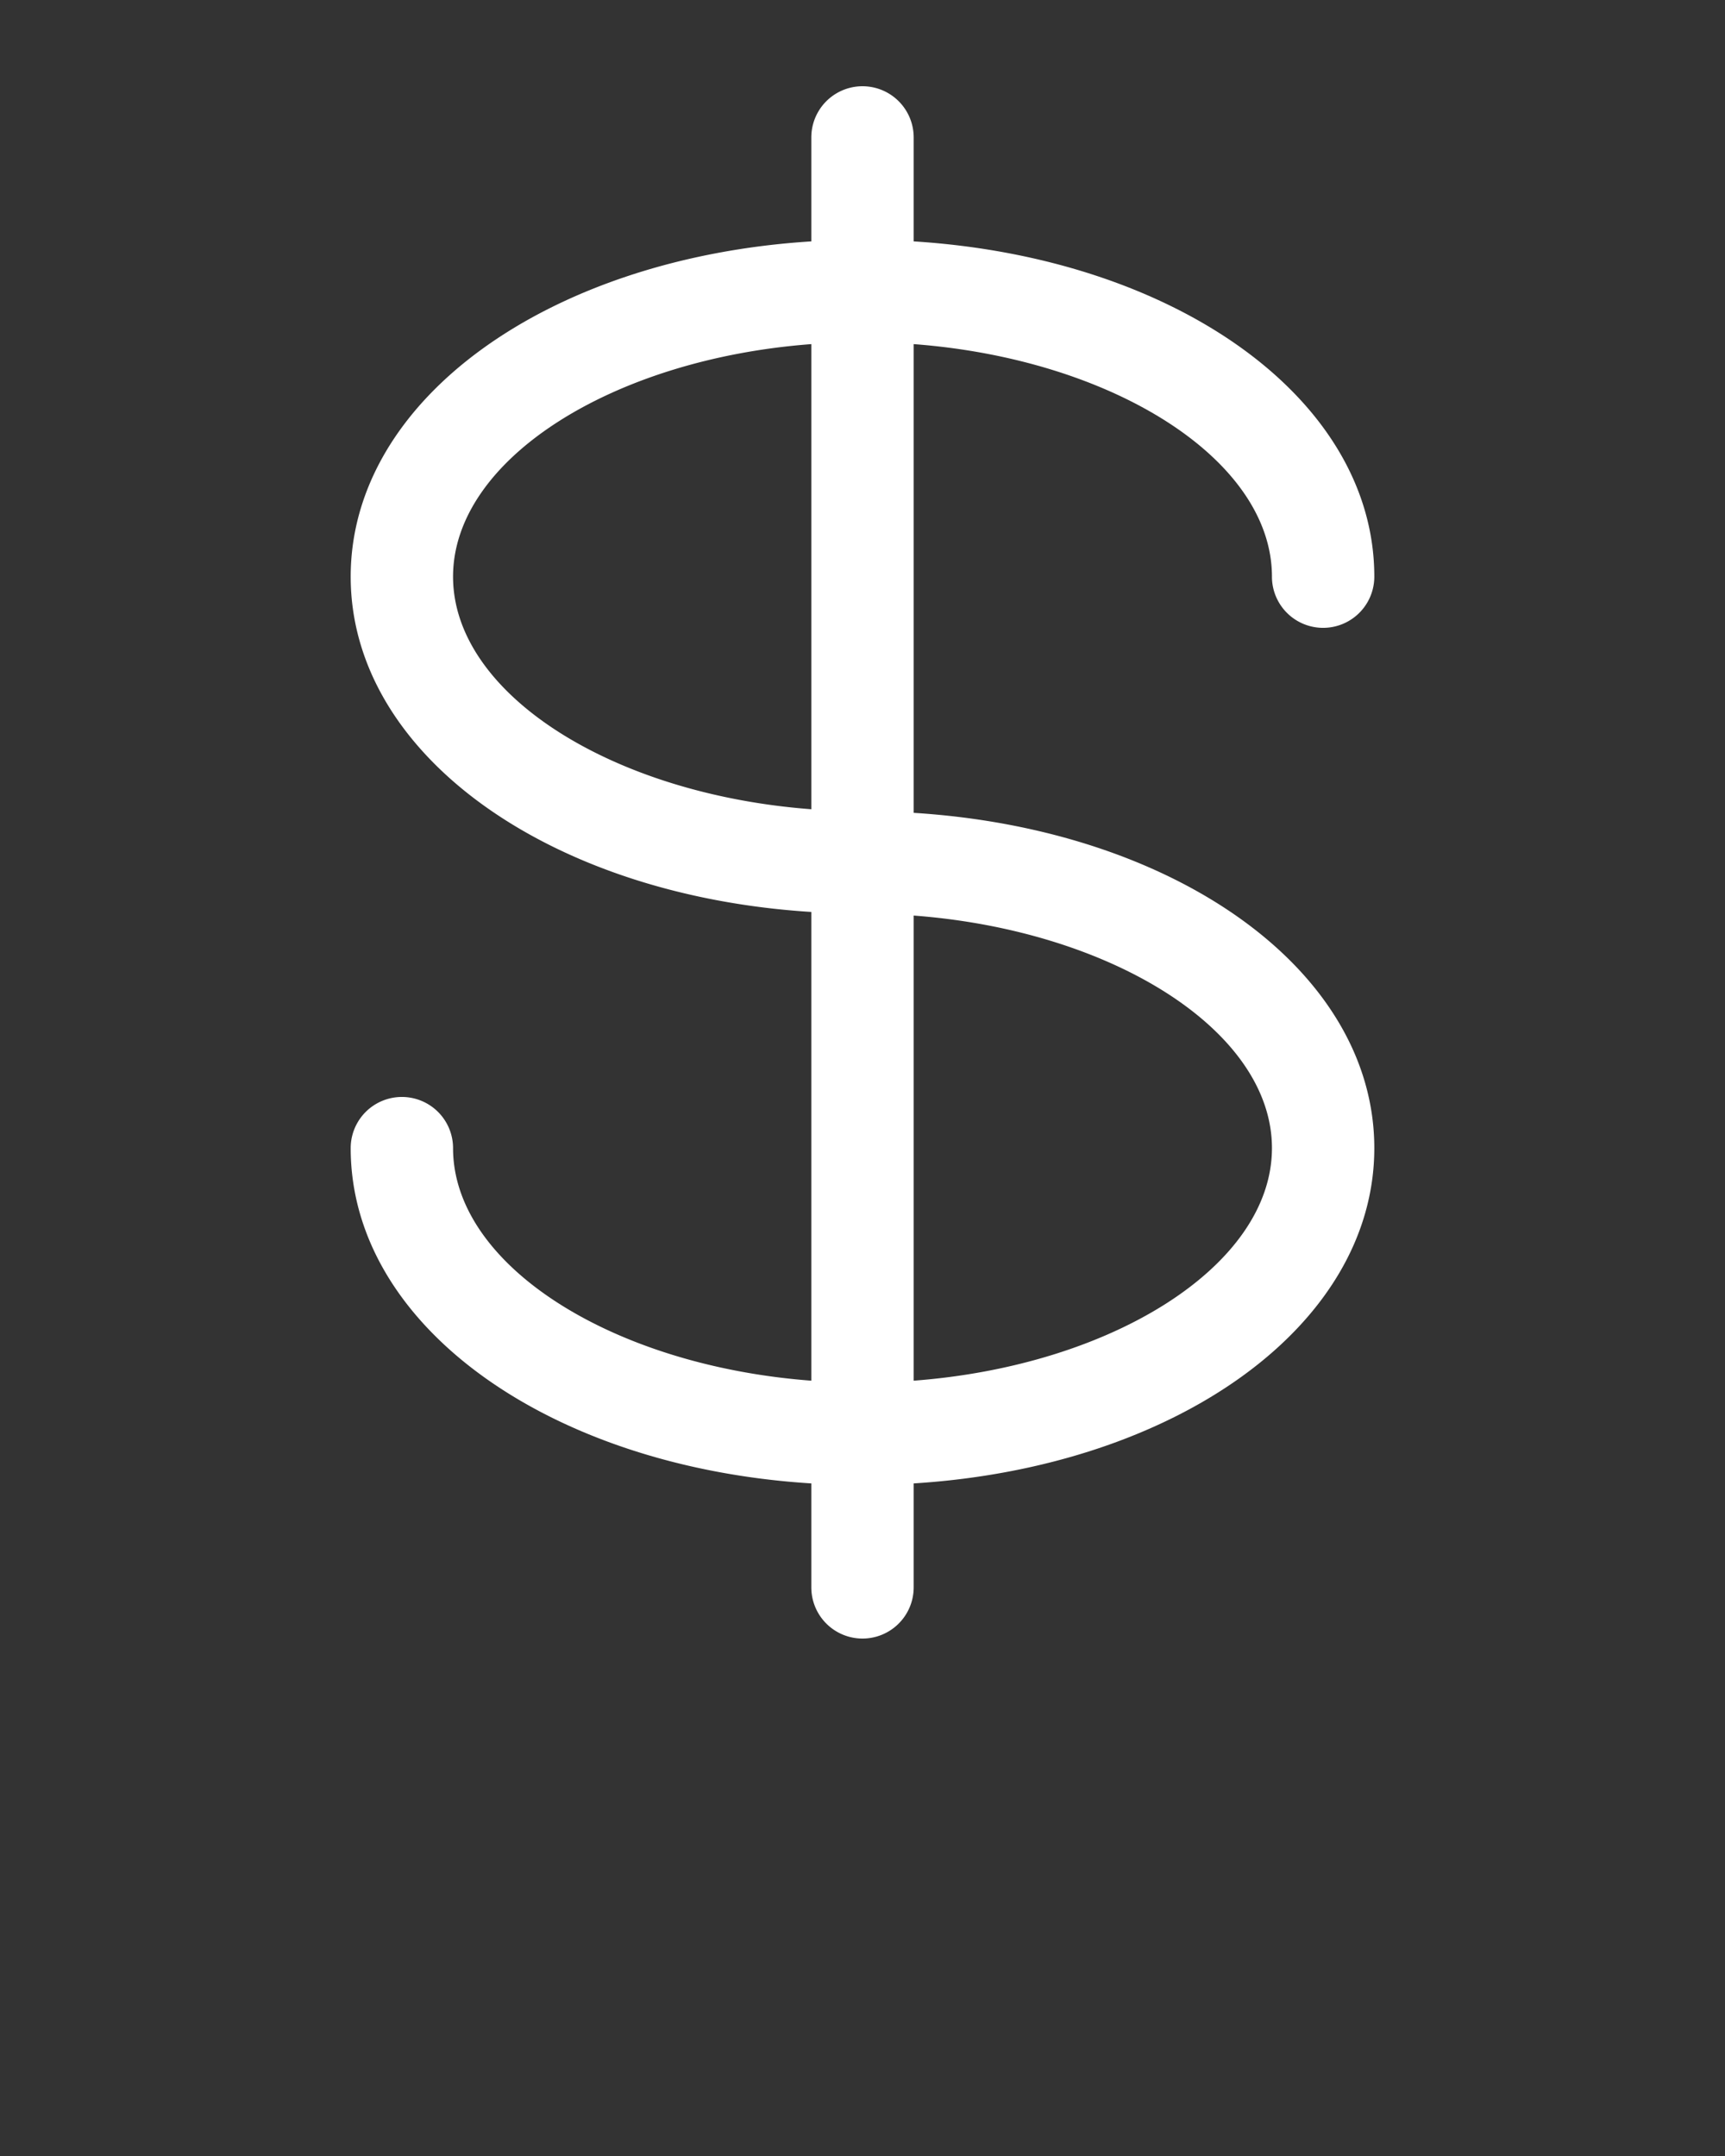
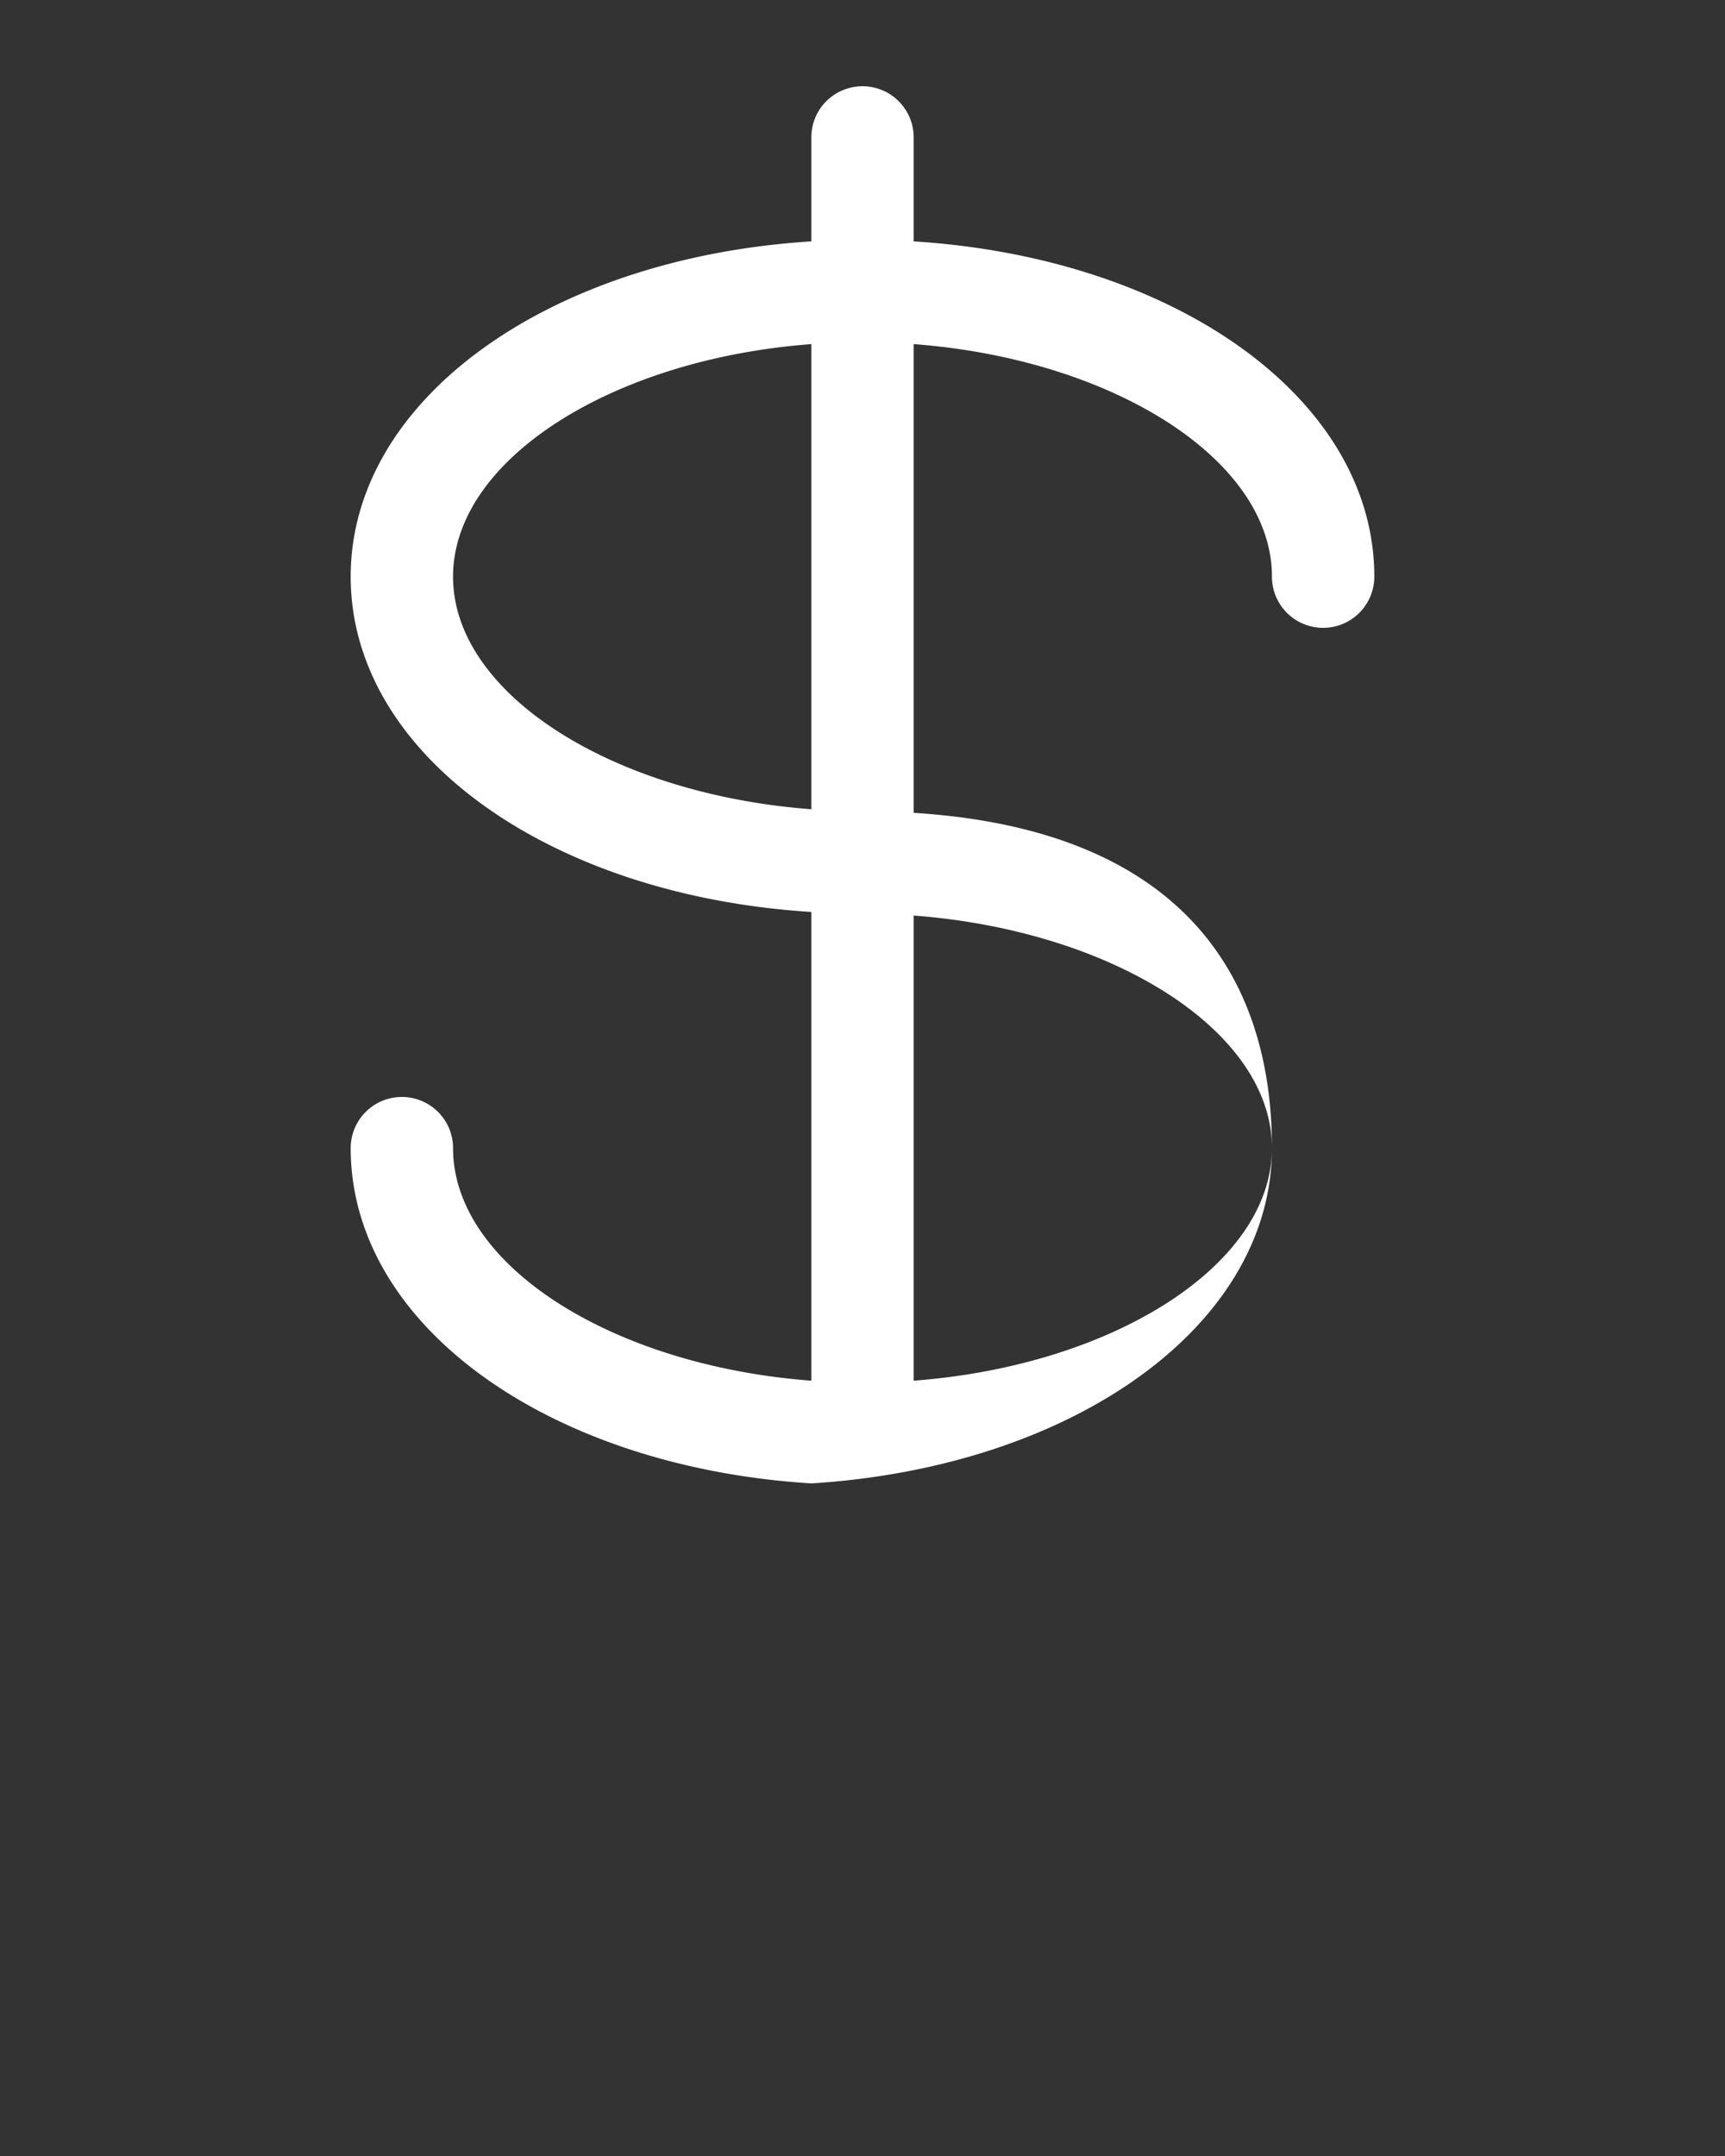
<svg xmlns="http://www.w3.org/2000/svg" xmlns:xlink="http://www.w3.org/1999/xlink" aria-hidden="true" class="icon-svg icon-svg-quote" width="100" height="125">
  <rect width="100%" height="100%" fill="#333333" stroke="none" />
  <defs>
    <symbol id="icon-quote" viewBox="0 0 100 125">
      <desc>Get a Quote Dollar Icon</desc>
-       <path d="M52.967,47.127V19.951c11.526.867,20.769,6.687,20.769,13.483a2.967,2.967,0,0,0,5.934,0c0-10.293-11.51-18.488-26.703-19.439V7.967a2.967,2.967,0,1,0-5.934,0v6.028c-15.194.951-26.703,9.146-26.703,19.439S31.839,51.922,47.033,52.873V80.049c-11.526-.867-20.769-6.687-20.769-13.483a2.967,2.967,0,0,0-5.934,0c0,10.293,11.51,18.488,26.703,19.439V92.033a2.967,2.967,0,0,0,5.934,0V86.005c15.194-.951,26.703-9.146,26.703-19.439S68.161,48.078,52.967,47.127ZM26.264,33.434c0-6.796,9.243-12.617,20.769-13.483v26.967C35.507,46.051,26.264,40.231,26.264,33.434ZM52.967,80.049v-26.967c11.526.867,20.769,6.687,20.769,13.483S64.493,79.182,52.967,80.049Z" />
+       <path d="M52.967,47.127V19.951c11.526.867,20.769,6.687,20.769,13.483a2.967,2.967,0,0,0,5.934,0c0-10.293-11.51-18.488-26.703-19.439V7.967a2.967,2.967,0,1,0-5.934,0v6.028c-15.194.951-26.703,9.146-26.703,19.439S31.839,51.922,47.033,52.873V80.049c-11.526-.867-20.769-6.687-20.769-13.483a2.967,2.967,0,0,0-5.934,0c0,10.293,11.51,18.488,26.703,19.439V92.033V86.005c15.194-.951,26.703-9.146,26.703-19.439S68.161,48.078,52.967,47.127ZM26.264,33.434c0-6.796,9.243-12.617,20.769-13.483v26.967C35.507,46.051,26.264,40.231,26.264,33.434ZM52.967,80.049v-26.967c11.526.867,20.769,6.687,20.769,13.483S64.493,79.182,52.967,80.049Z" />
    </symbol>
  </defs>
  <use xlink:href="#icon-quote" fill="#FFFFFF" />
</svg>